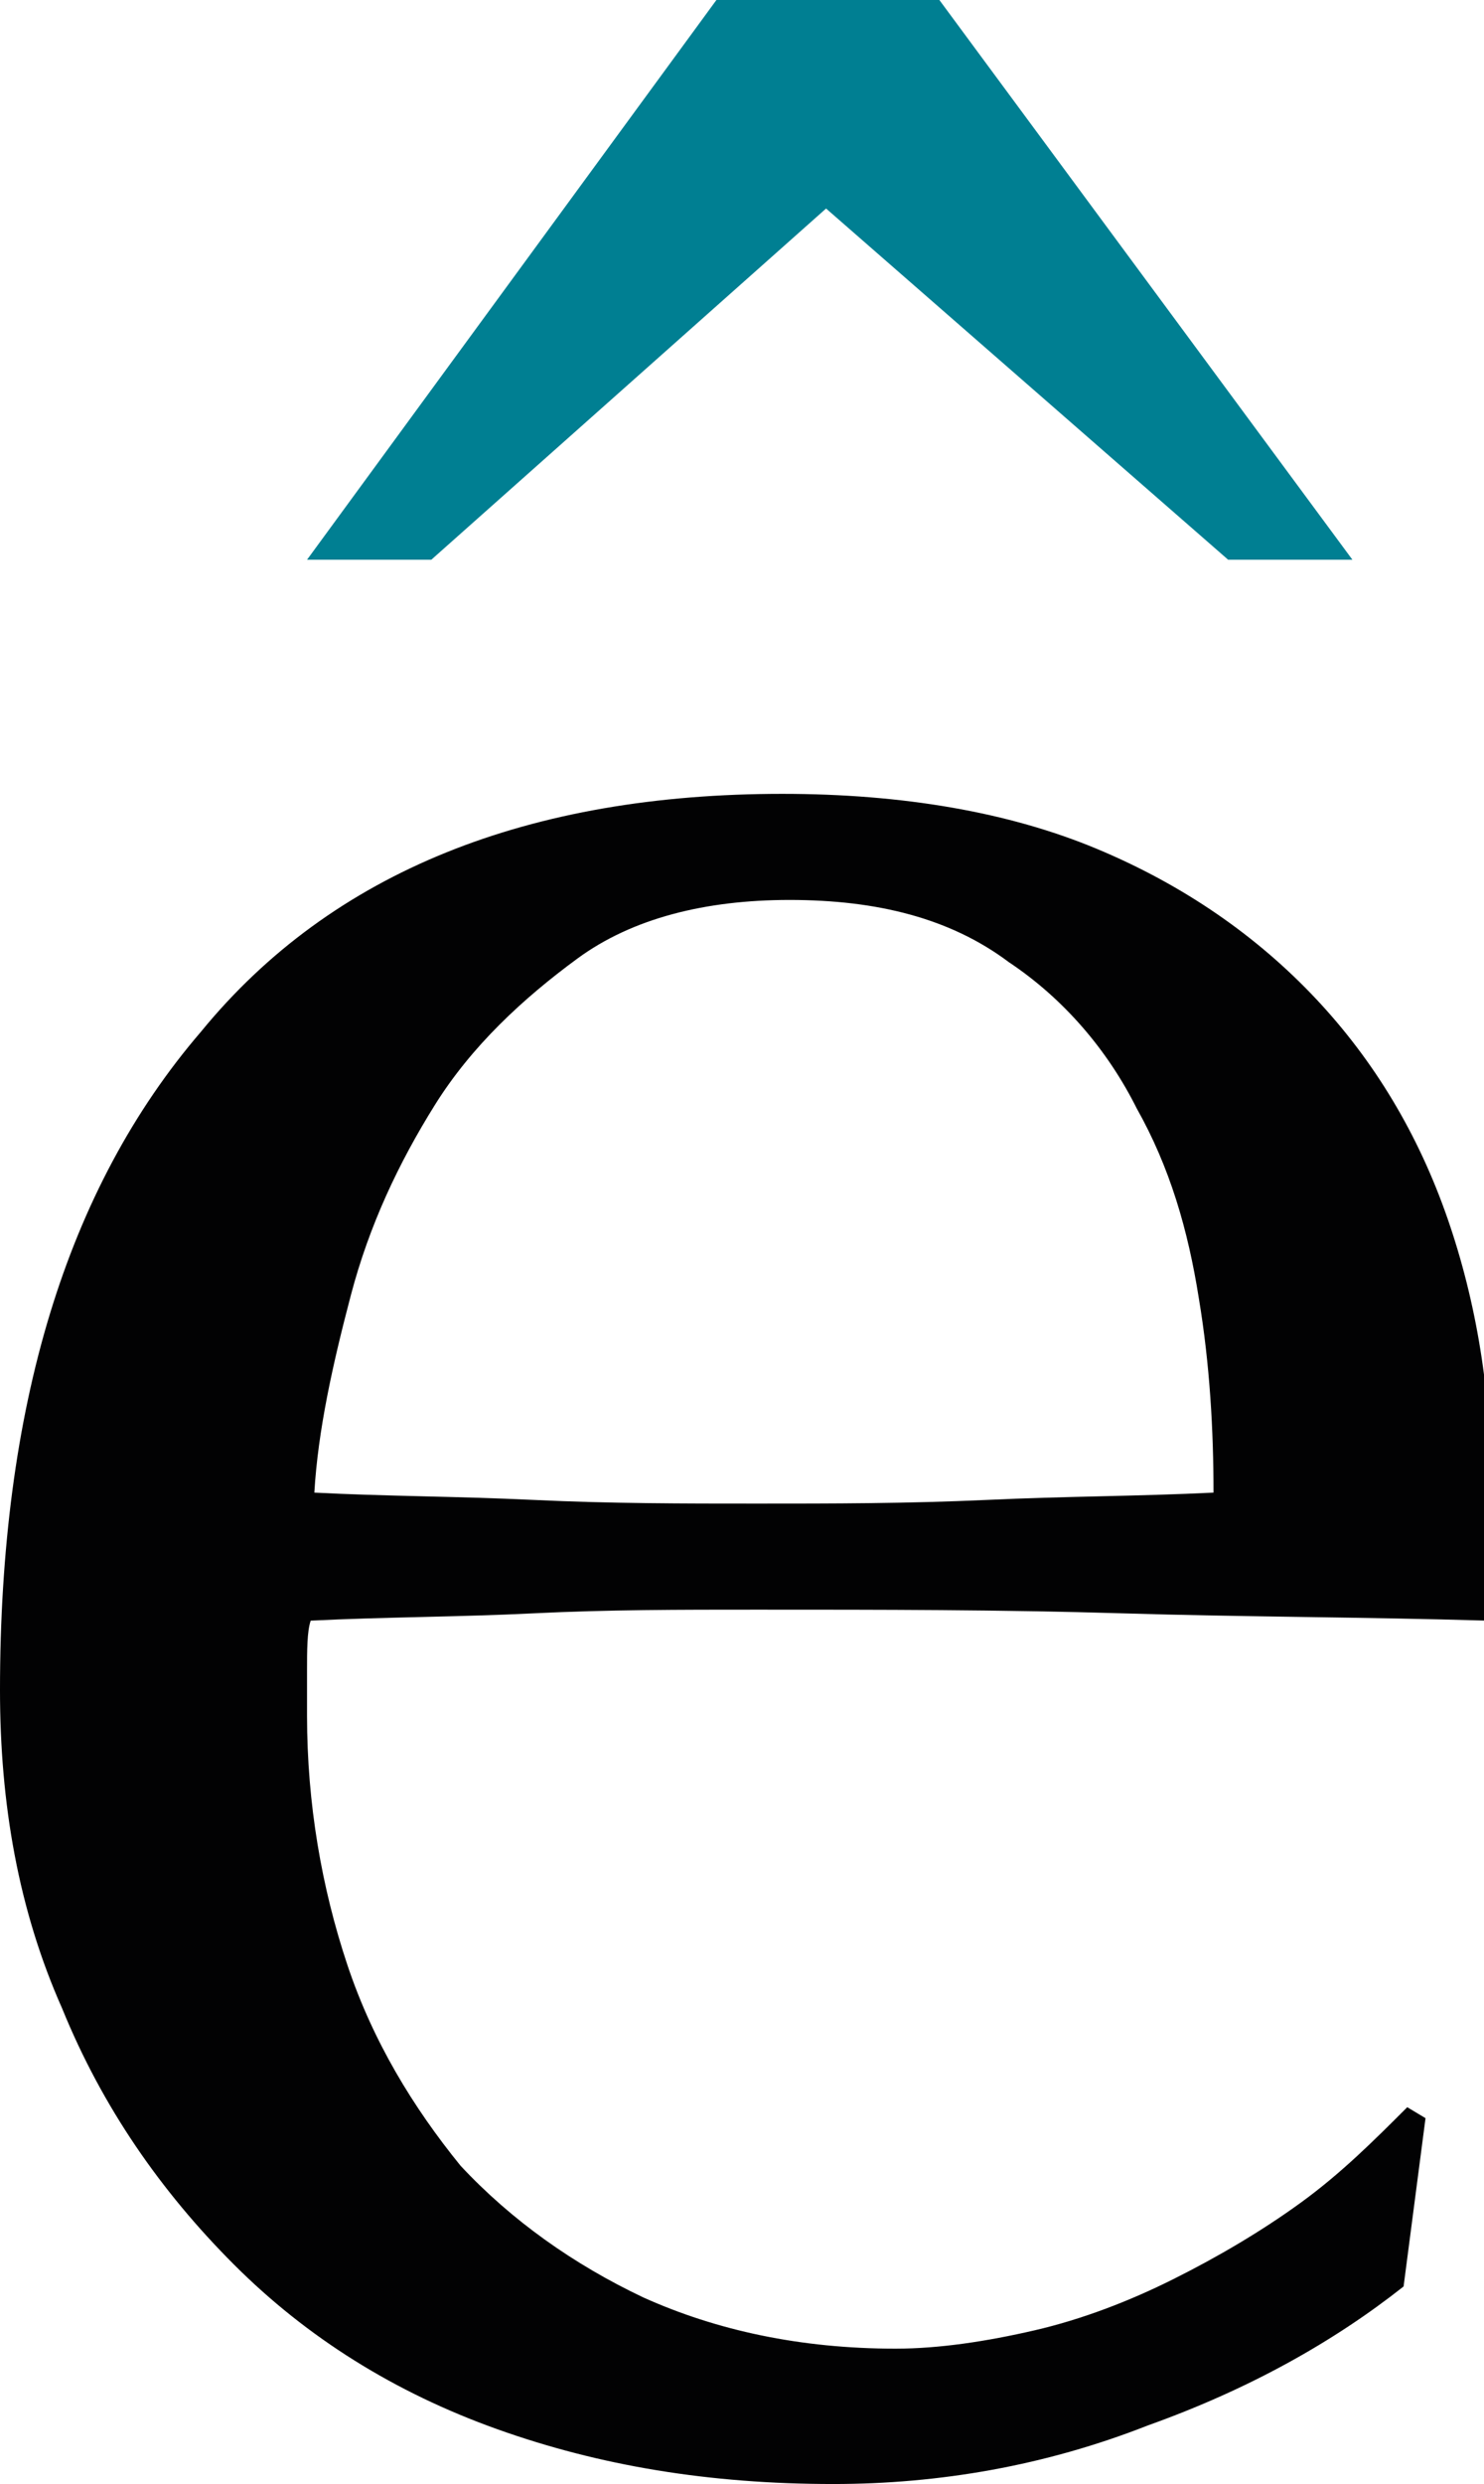
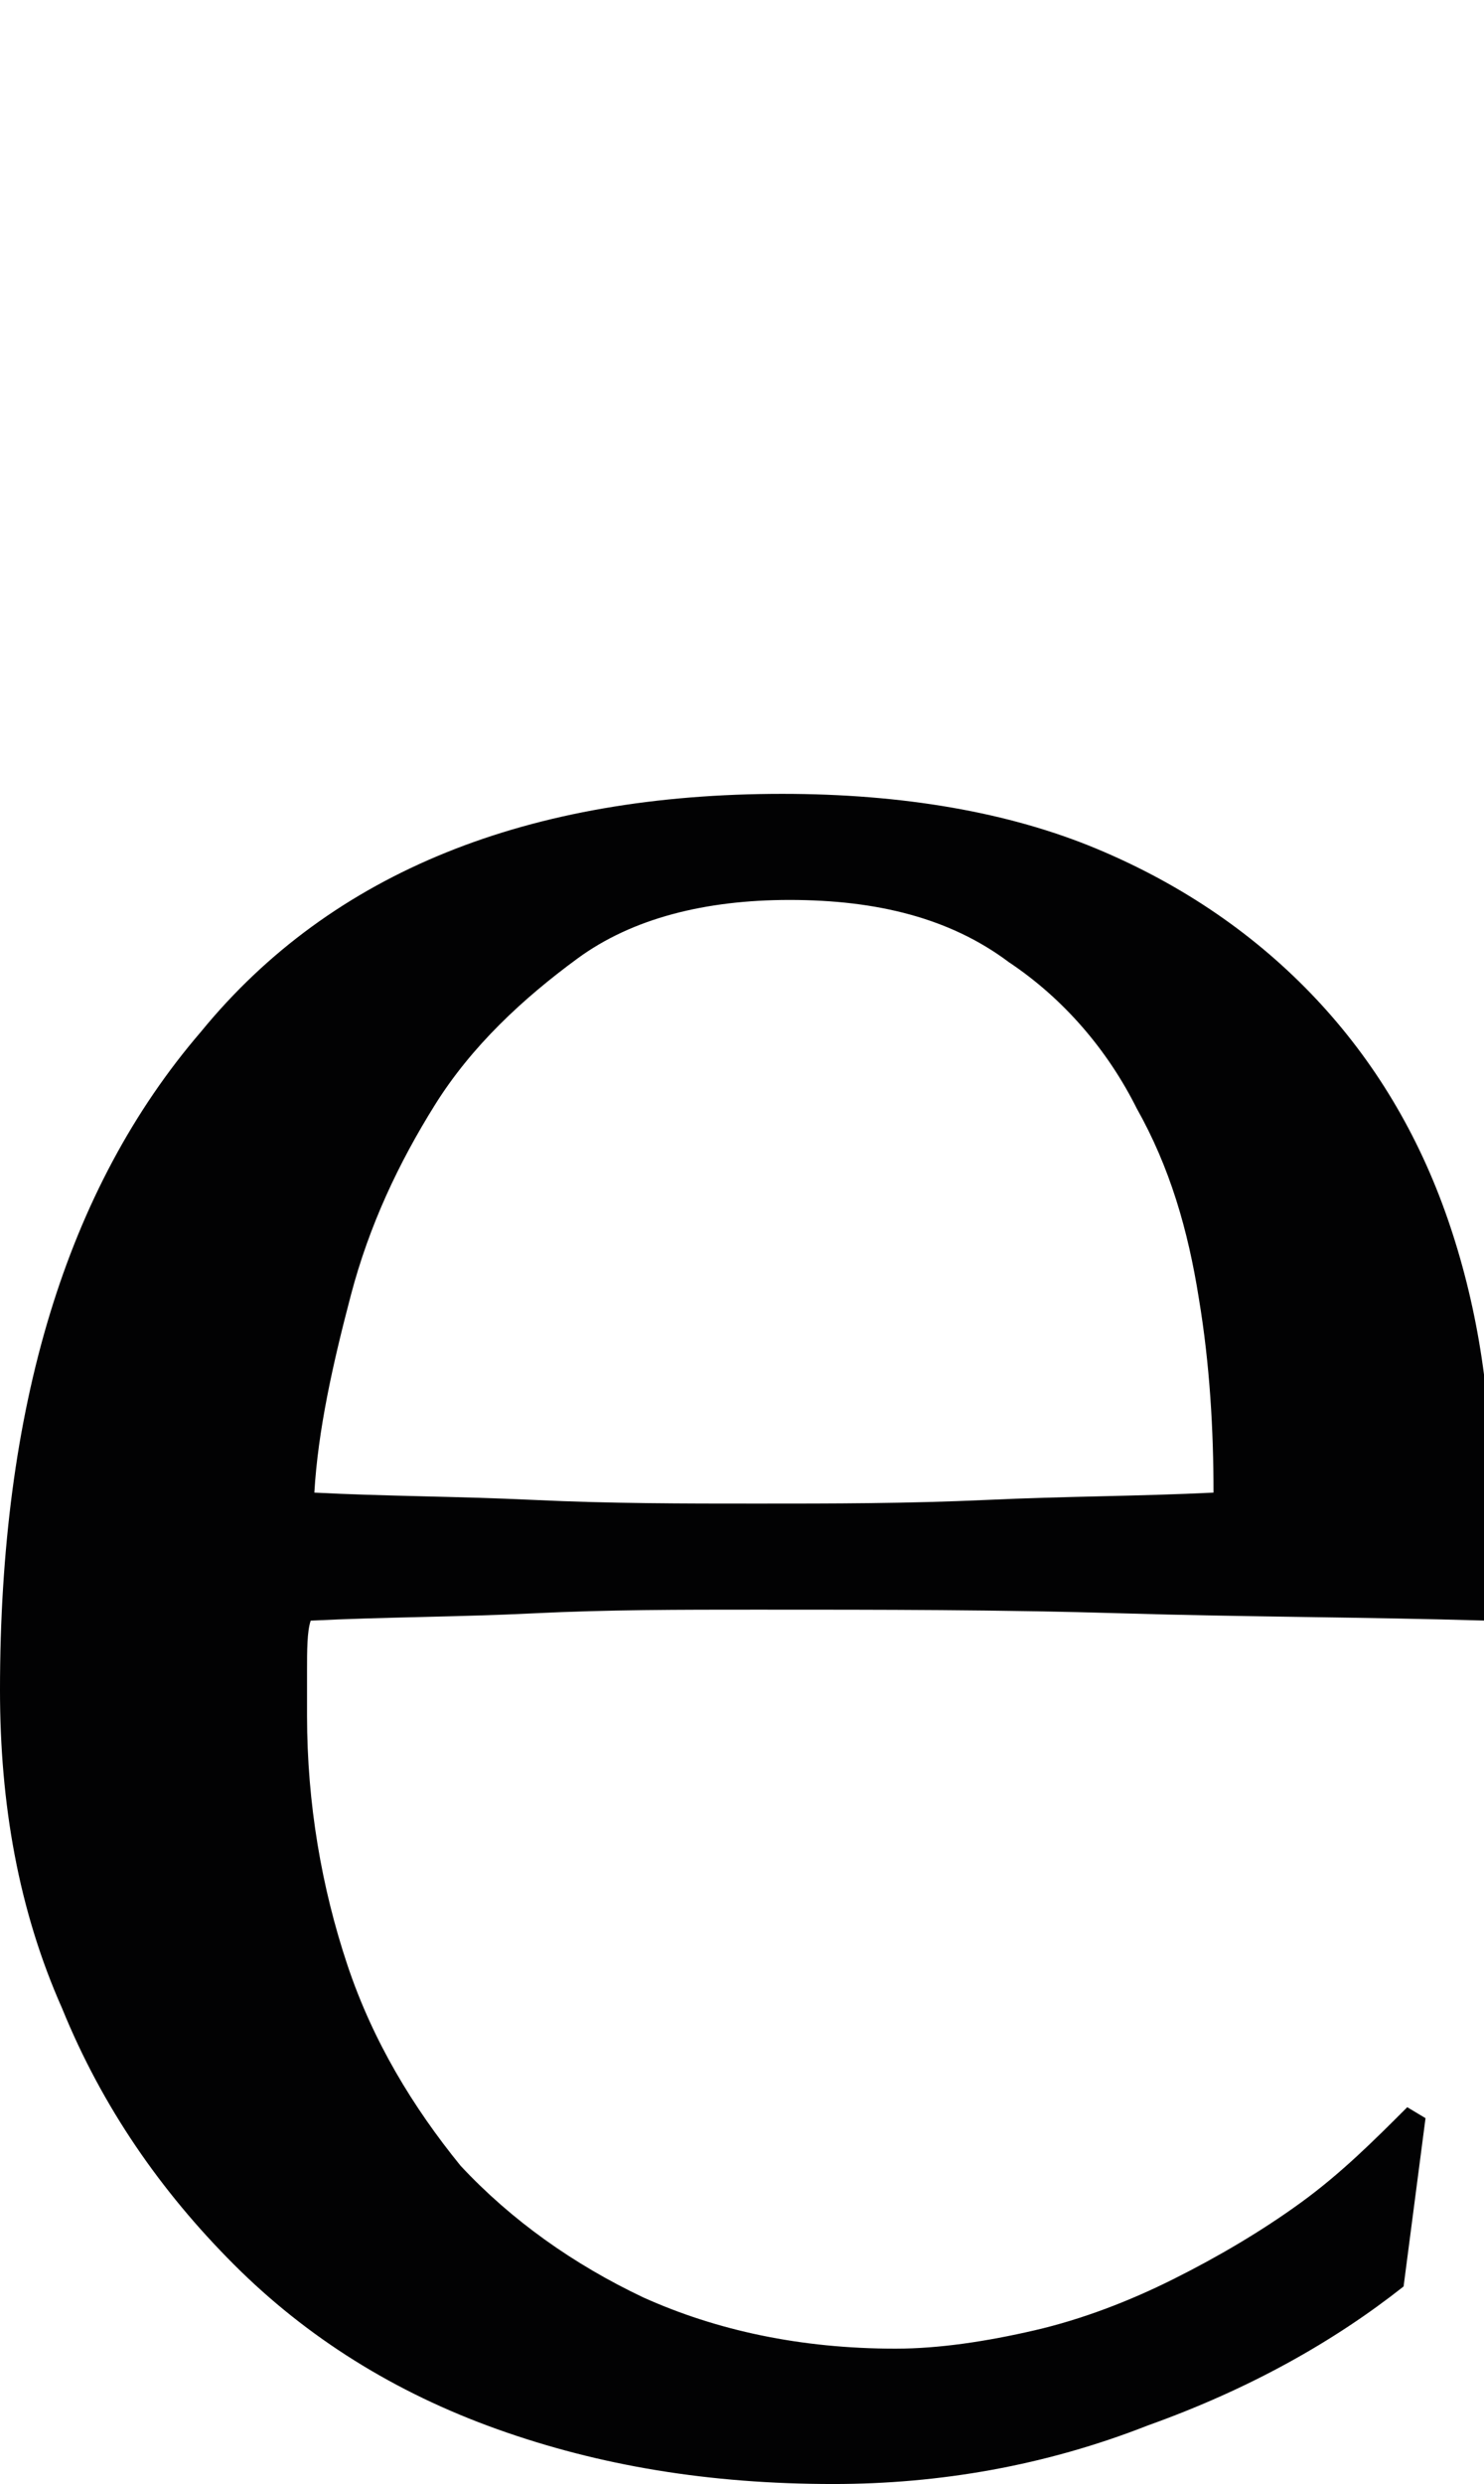
<svg xmlns="http://www.w3.org/2000/svg" version="1.1" id="Calque_1" x="0px" y="0px" viewBox="0 0 40.6 67.9" style="enable-background:new 0 0 40.6 67.9;" xml:space="preserve">
  <style type="text/css">
	.st0{fill:#020203;}
	.st1{fill:#007F92;}
</style>
  <g>
    <g>
      <path class="st0" d="M0,46.2c0-7.7,1.8-13.7,5.5-18c3.6-4.4,9-6.5,15.9-6.5c3.3,0,6.2,0.5,8.6,1.5c2.4,1,4.4,2.4,6,4.1    c1.6,1.7,2.8,3.7,3.6,6c0.8,2.3,1.2,4.8,1.2,7.4c0,0.6,0,1.2,0,1.8c0,0.6-0.1,1.2-0.1,1.8c-3.4-0.1-6.7-0.1-10-0.2    s-6.6-0.1-10-0.1c-2.1,0-4.1,0-6.1,0.1c-2,0.1-4.1,0.1-6.1,0.2c-0.1,0.3-0.1,0.8-0.1,1.4v1.2c0,2.4,0.4,4.7,1.1,6.8    c0.7,2.1,1.8,3.9,3.1,5.5c1.4,1.5,3.1,2.7,5,3.6c2,0.9,4.3,1.4,6.9,1.4c1.2,0,2.5-0.2,3.8-0.5c1.3-0.3,2.6-0.8,3.8-1.4    c1.2-0.6,2.4-1.3,3.5-2.1c1.1-0.8,2-1.7,2.9-2.6l0.5,0.3l-0.6,4.6c-1.9,1.5-4.2,2.8-7,3.8c-2.8,1.1-5.7,1.6-8.6,1.6    c-3.4,0-6.4-0.5-9.2-1.5c-2.8-1-5.2-2.5-7.2-4.5c-2-2-3.6-4.3-4.7-7C0.5,52.2,0,49.3,0,46.2z M21.6,24.6c-2.3,0-4.3,0.5-5.8,1.6    s-2.9,2.4-3.9,4c-1,1.6-1.8,3.3-2.3,5.2c-0.5,1.9-0.9,3.7-1,5.4c1.9,0.1,3.9,0.1,6,0.2c2.1,0.1,4.1,0.1,6.1,0.1    c2.1,0,4.1,0,6.3-0.1c2.1-0.1,4.2-0.1,6.2-0.2c0-1.7-0.1-3.5-0.4-5.3c-0.3-1.9-0.8-3.6-1.7-5.2c-0.8-1.6-2-3-3.5-4    C26,25.1,24,24.6,21.6,24.6z" />
    </g>
    <g>
-       <polygon class="st1" points="11.8,15.3 8.4,15.3 19.6,0 25.7,0 37,15.3 33.6,15.3 22.6,5.7   " />
-     </g>
+       </g>
  </g>
</svg>